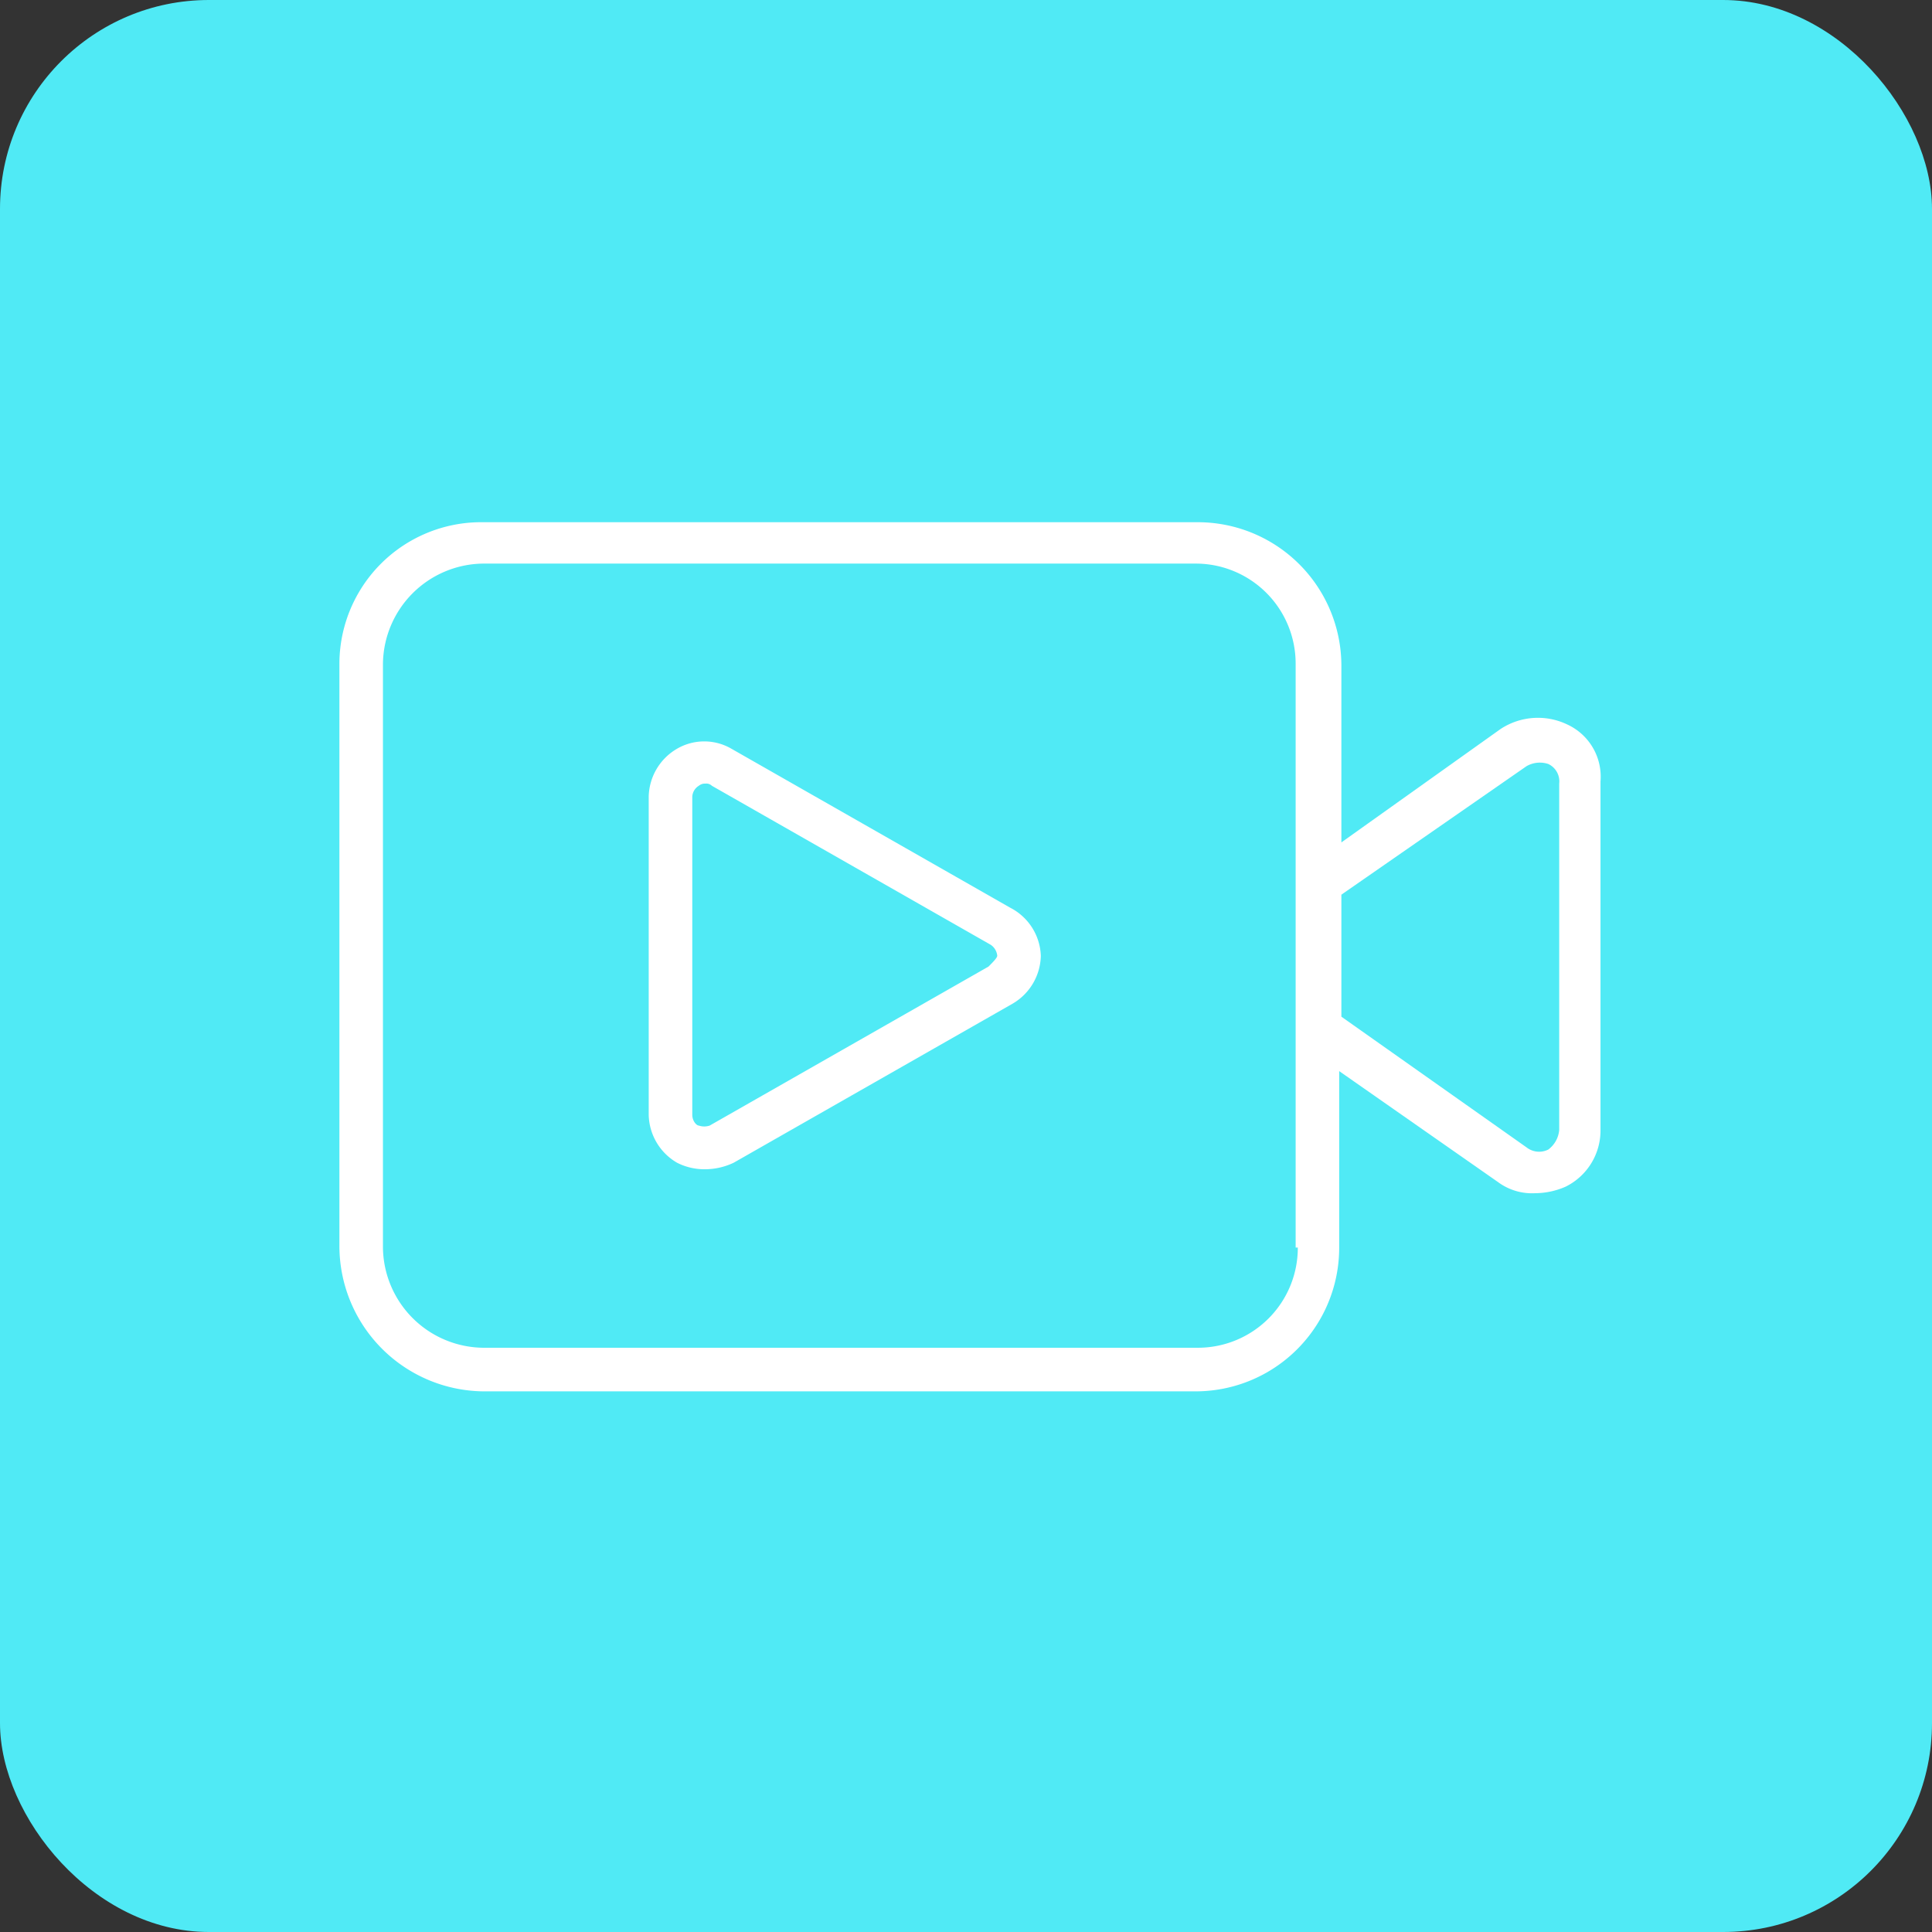
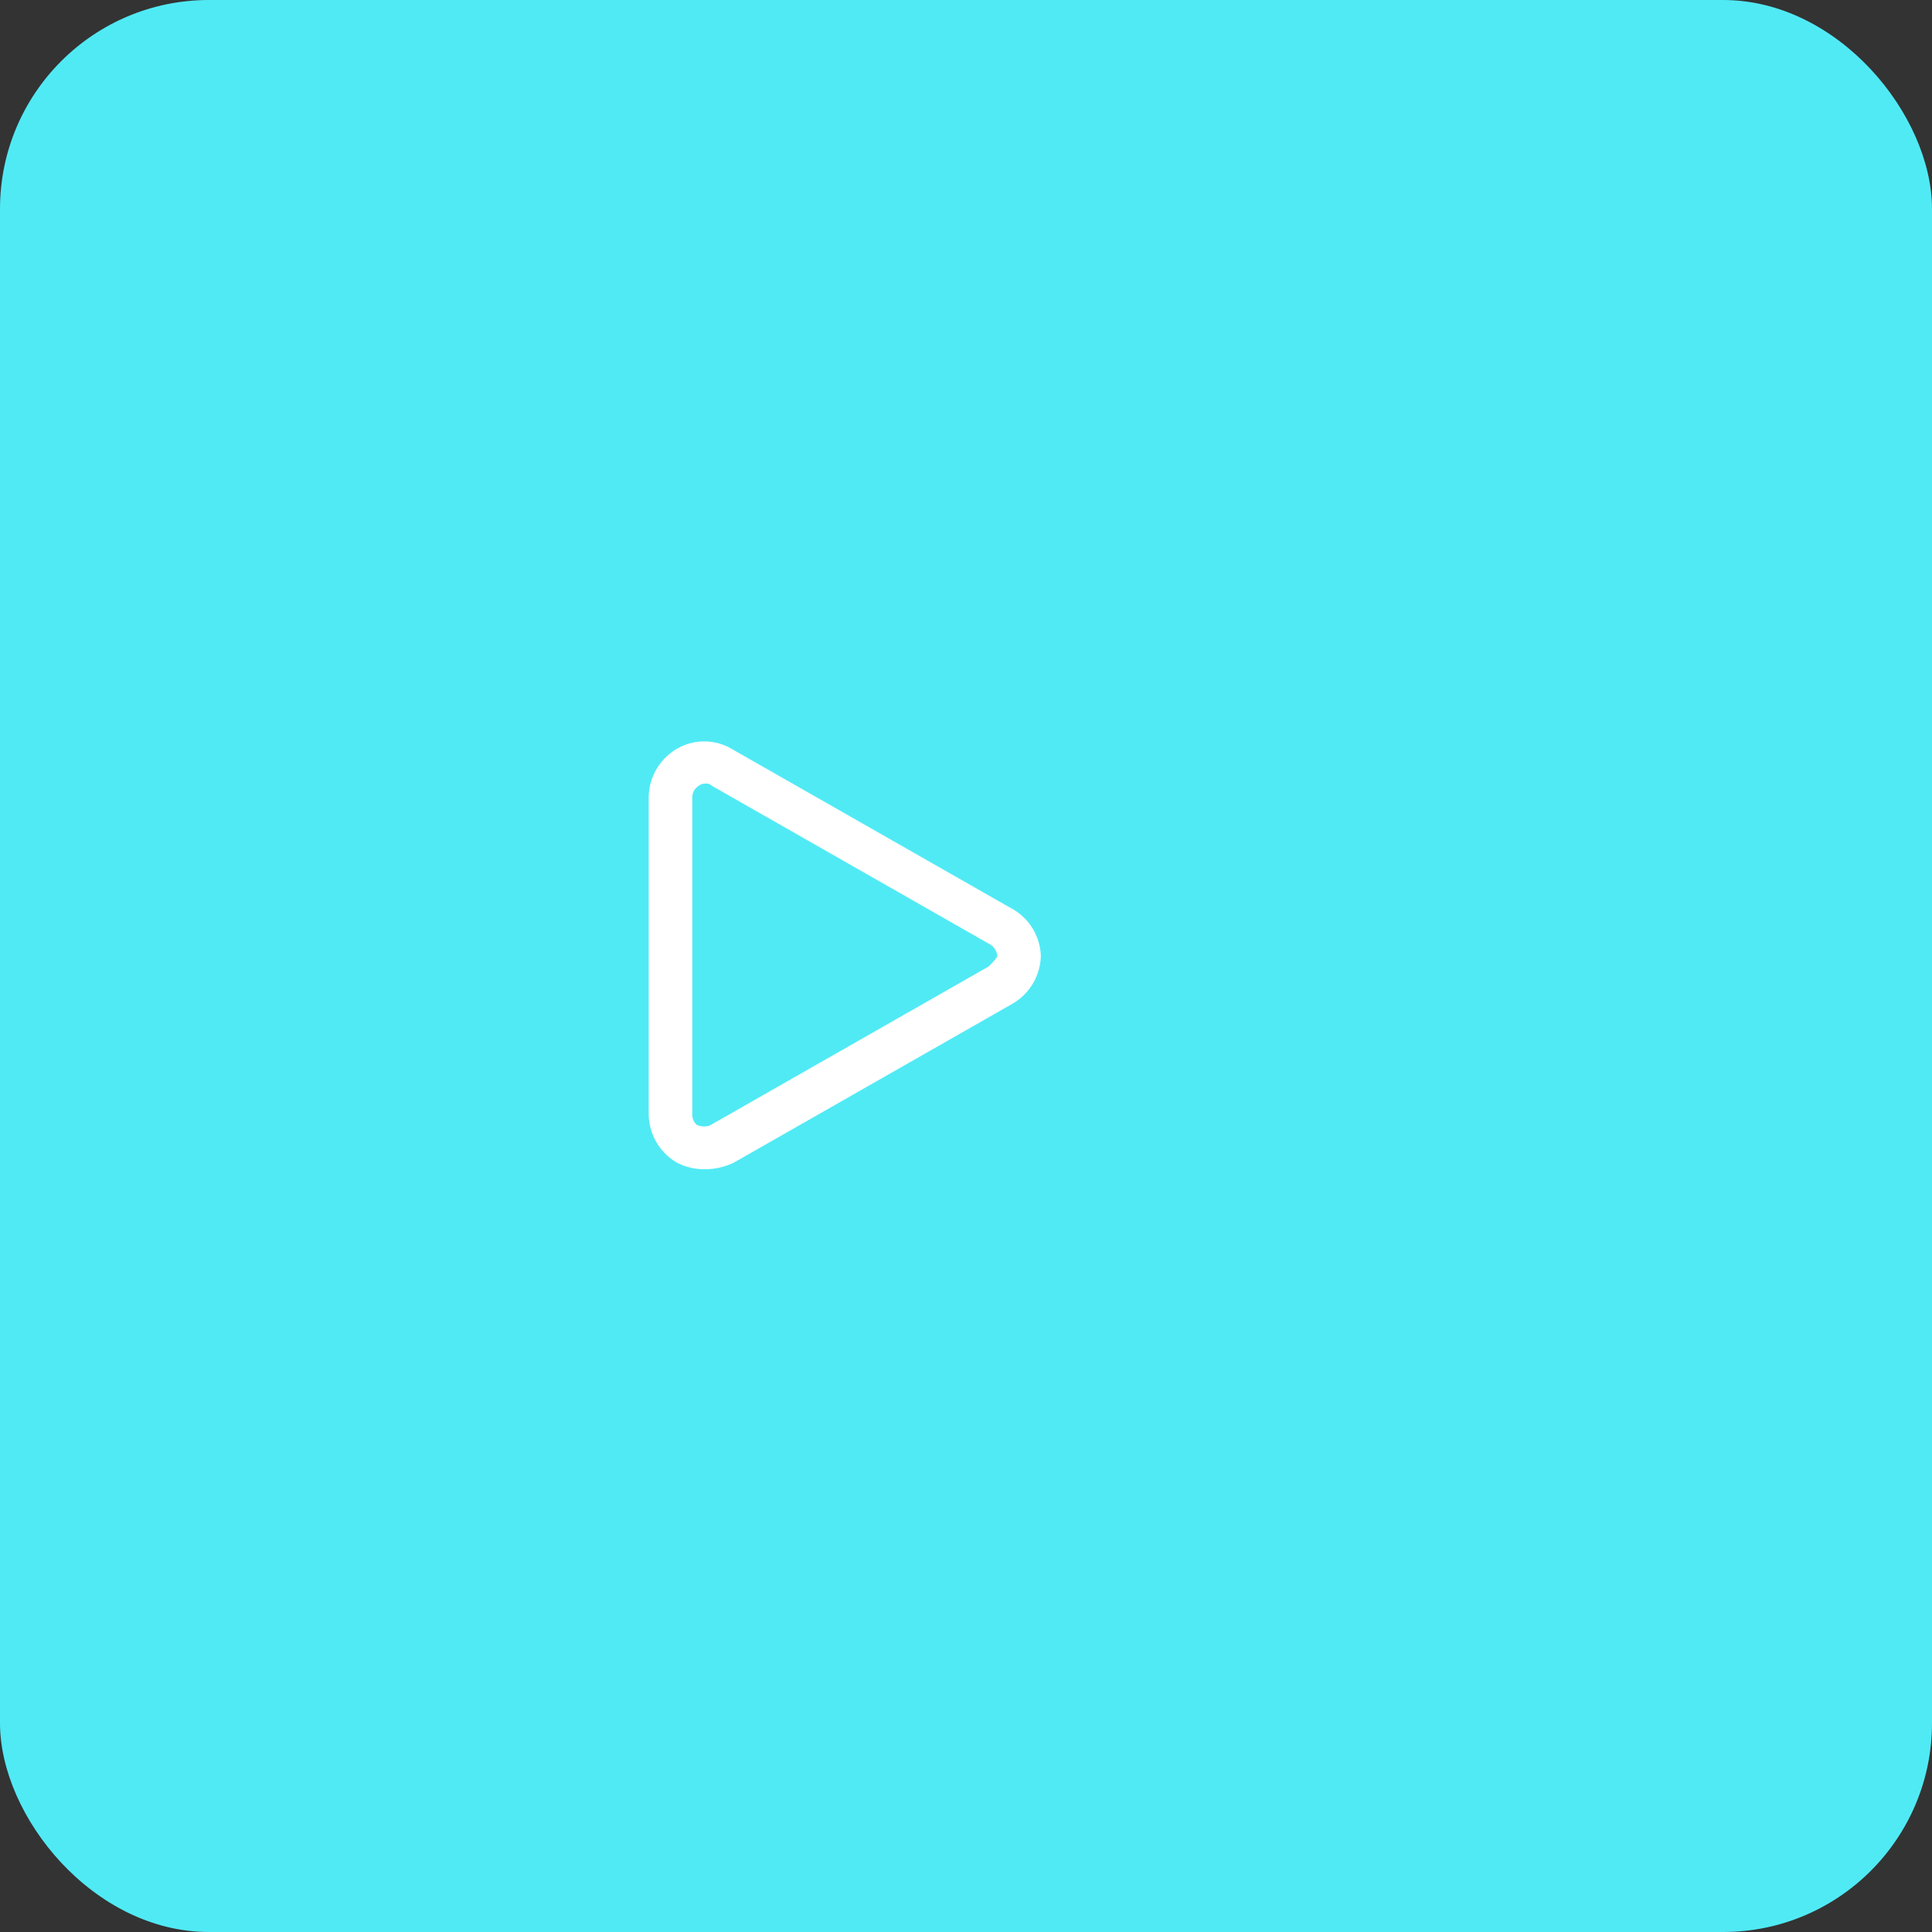
<svg xmlns="http://www.w3.org/2000/svg" width="74" height="74" viewBox="0 0 74 74">
  <rect x="0" y="0" width="74" height="74" fill="#333333" stroke="none" />
  <defs>
    <style>.a{fill:#50eaf5;}.b{fill:#fff;}</style>
  </defs>
  <g transform="translate(-652 -833)">
    <rect class="a" width="74" height="74" rx="8" transform="translate(652 833)" />
    <g transform="translate(662 840.902)">
      <g transform="translate(3 12.098)">
-         <path class="b" d="M50.054,19.859a2.6,2.6,0,0,0-2.586.167l-6.09,4.338V17.606A5.5,5.5,0,0,0,35.871,12.1H8.506A5.43,5.43,0,0,0,3,17.523V39.8a5.573,5.573,0,0,0,5.506,5.59H35.788a5.5,5.5,0,0,0,5.506-5.506V33.124l6.09,4.255A2.184,2.184,0,0,0,48.8,37.8a2.944,2.944,0,0,0,1.168-.25,2.4,2.4,0,0,0,1.335-2.169V22.028A2.2,2.2,0,0,0,50.054,19.859ZM39.709,39.882a3.828,3.828,0,0,1-3.838,3.838H8.506a3.882,3.882,0,0,1-3.838-3.838V17.523a3.882,3.882,0,0,1,3.838-3.838H35.788a3.828,3.828,0,0,1,3.838,3.838V39.882Zm10.012-4.505a1.045,1.045,0,0,1-.417.751.782.782,0,0,1-.834-.083l-7.092-5.006V26.366l7.092-4.922a1.025,1.025,0,0,1,.834-.083.736.736,0,0,1,.417.751Z" transform="translate(-3 -12.098)" />
        <path class="b" d="M31.049,28.534,20.37,22.444a2.072,2.072,0,0,0-2.086,0A2.174,2.174,0,0,0,17.2,24.279V36.46A2.174,2.174,0,0,0,18.285,38.3a2.309,2.309,0,0,0,1.085.25,2.569,2.569,0,0,0,1.085-.25l10.679-6.09a2.174,2.174,0,0,0,1.085-1.835A2.152,2.152,0,0,0,31.049,28.534Zm-.834,2.253-10.679,6.09a.651.651,0,0,1-.417,0c-.083,0-.25-.167-.25-.417V24.279a.52.52,0,0,1,.25-.417.365.365,0,0,1,.25-.083.306.306,0,0,1,.25.083L30.3,29.953h0a.569.569,0,0,1,.25.417C30.549,30.453,30.382,30.62,30.215,30.787Z" transform="translate(-5.353 -13.765)" />
      </g>
    </g>
  </g>
</svg>